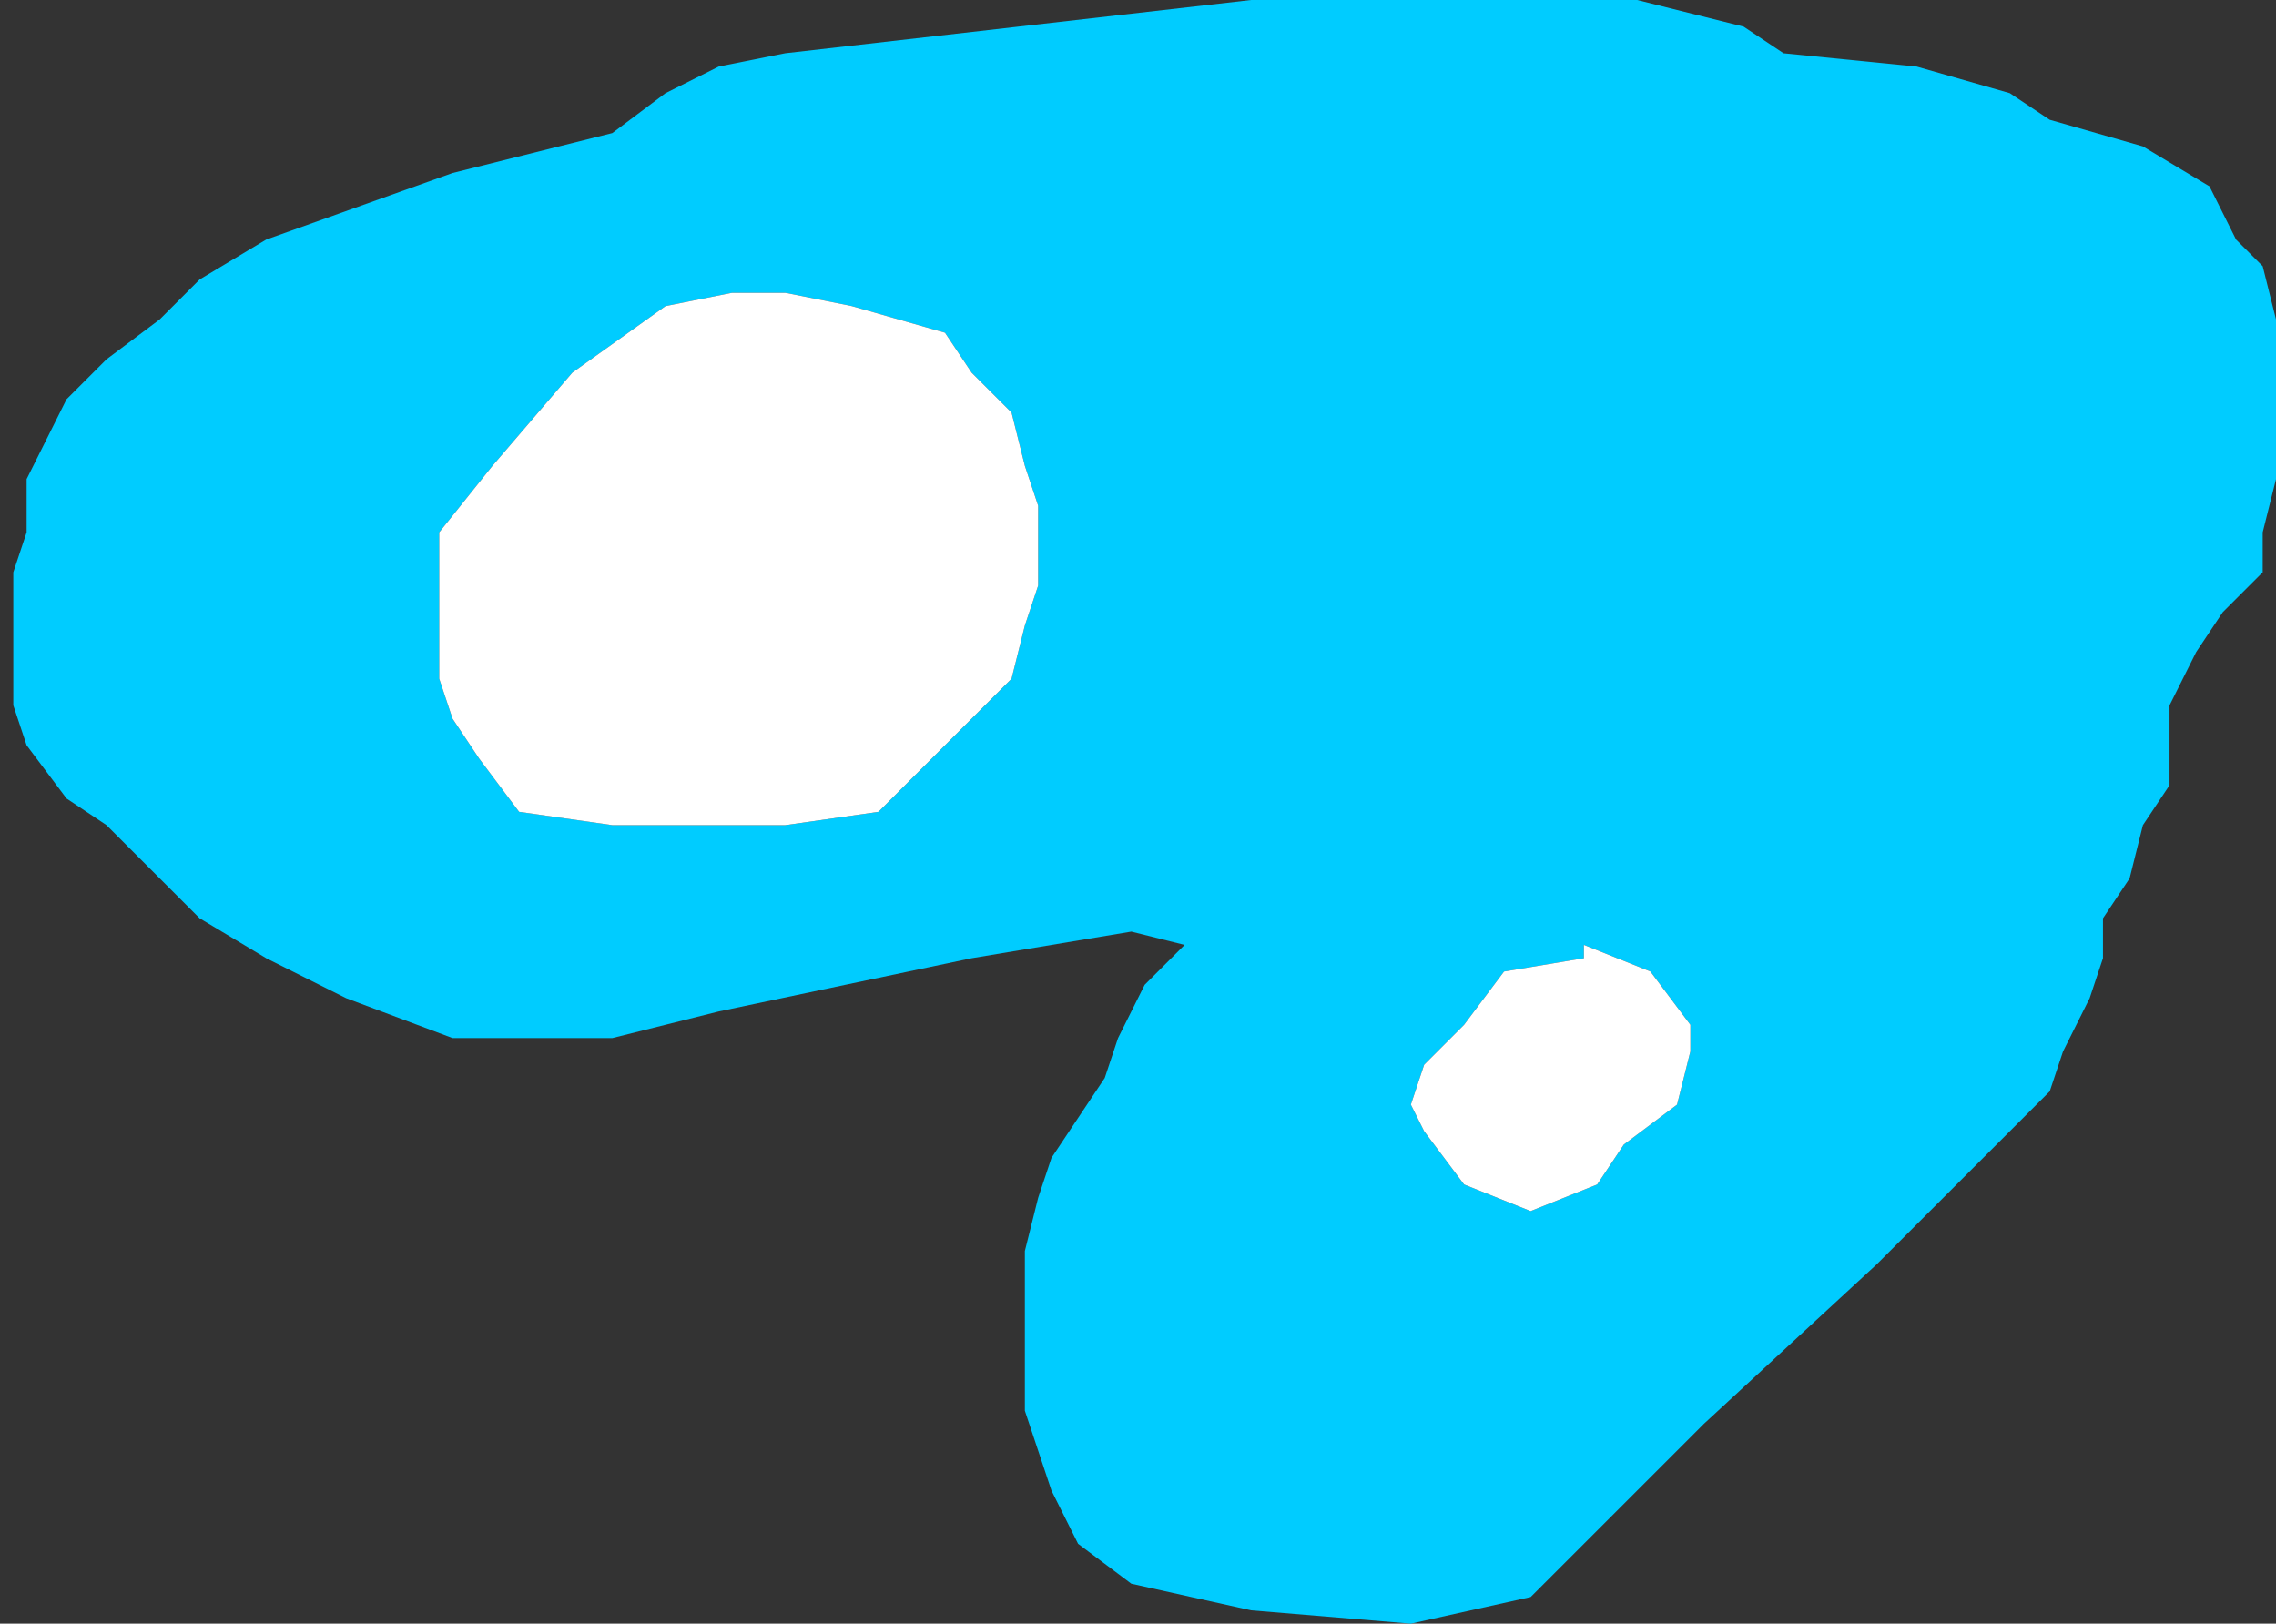
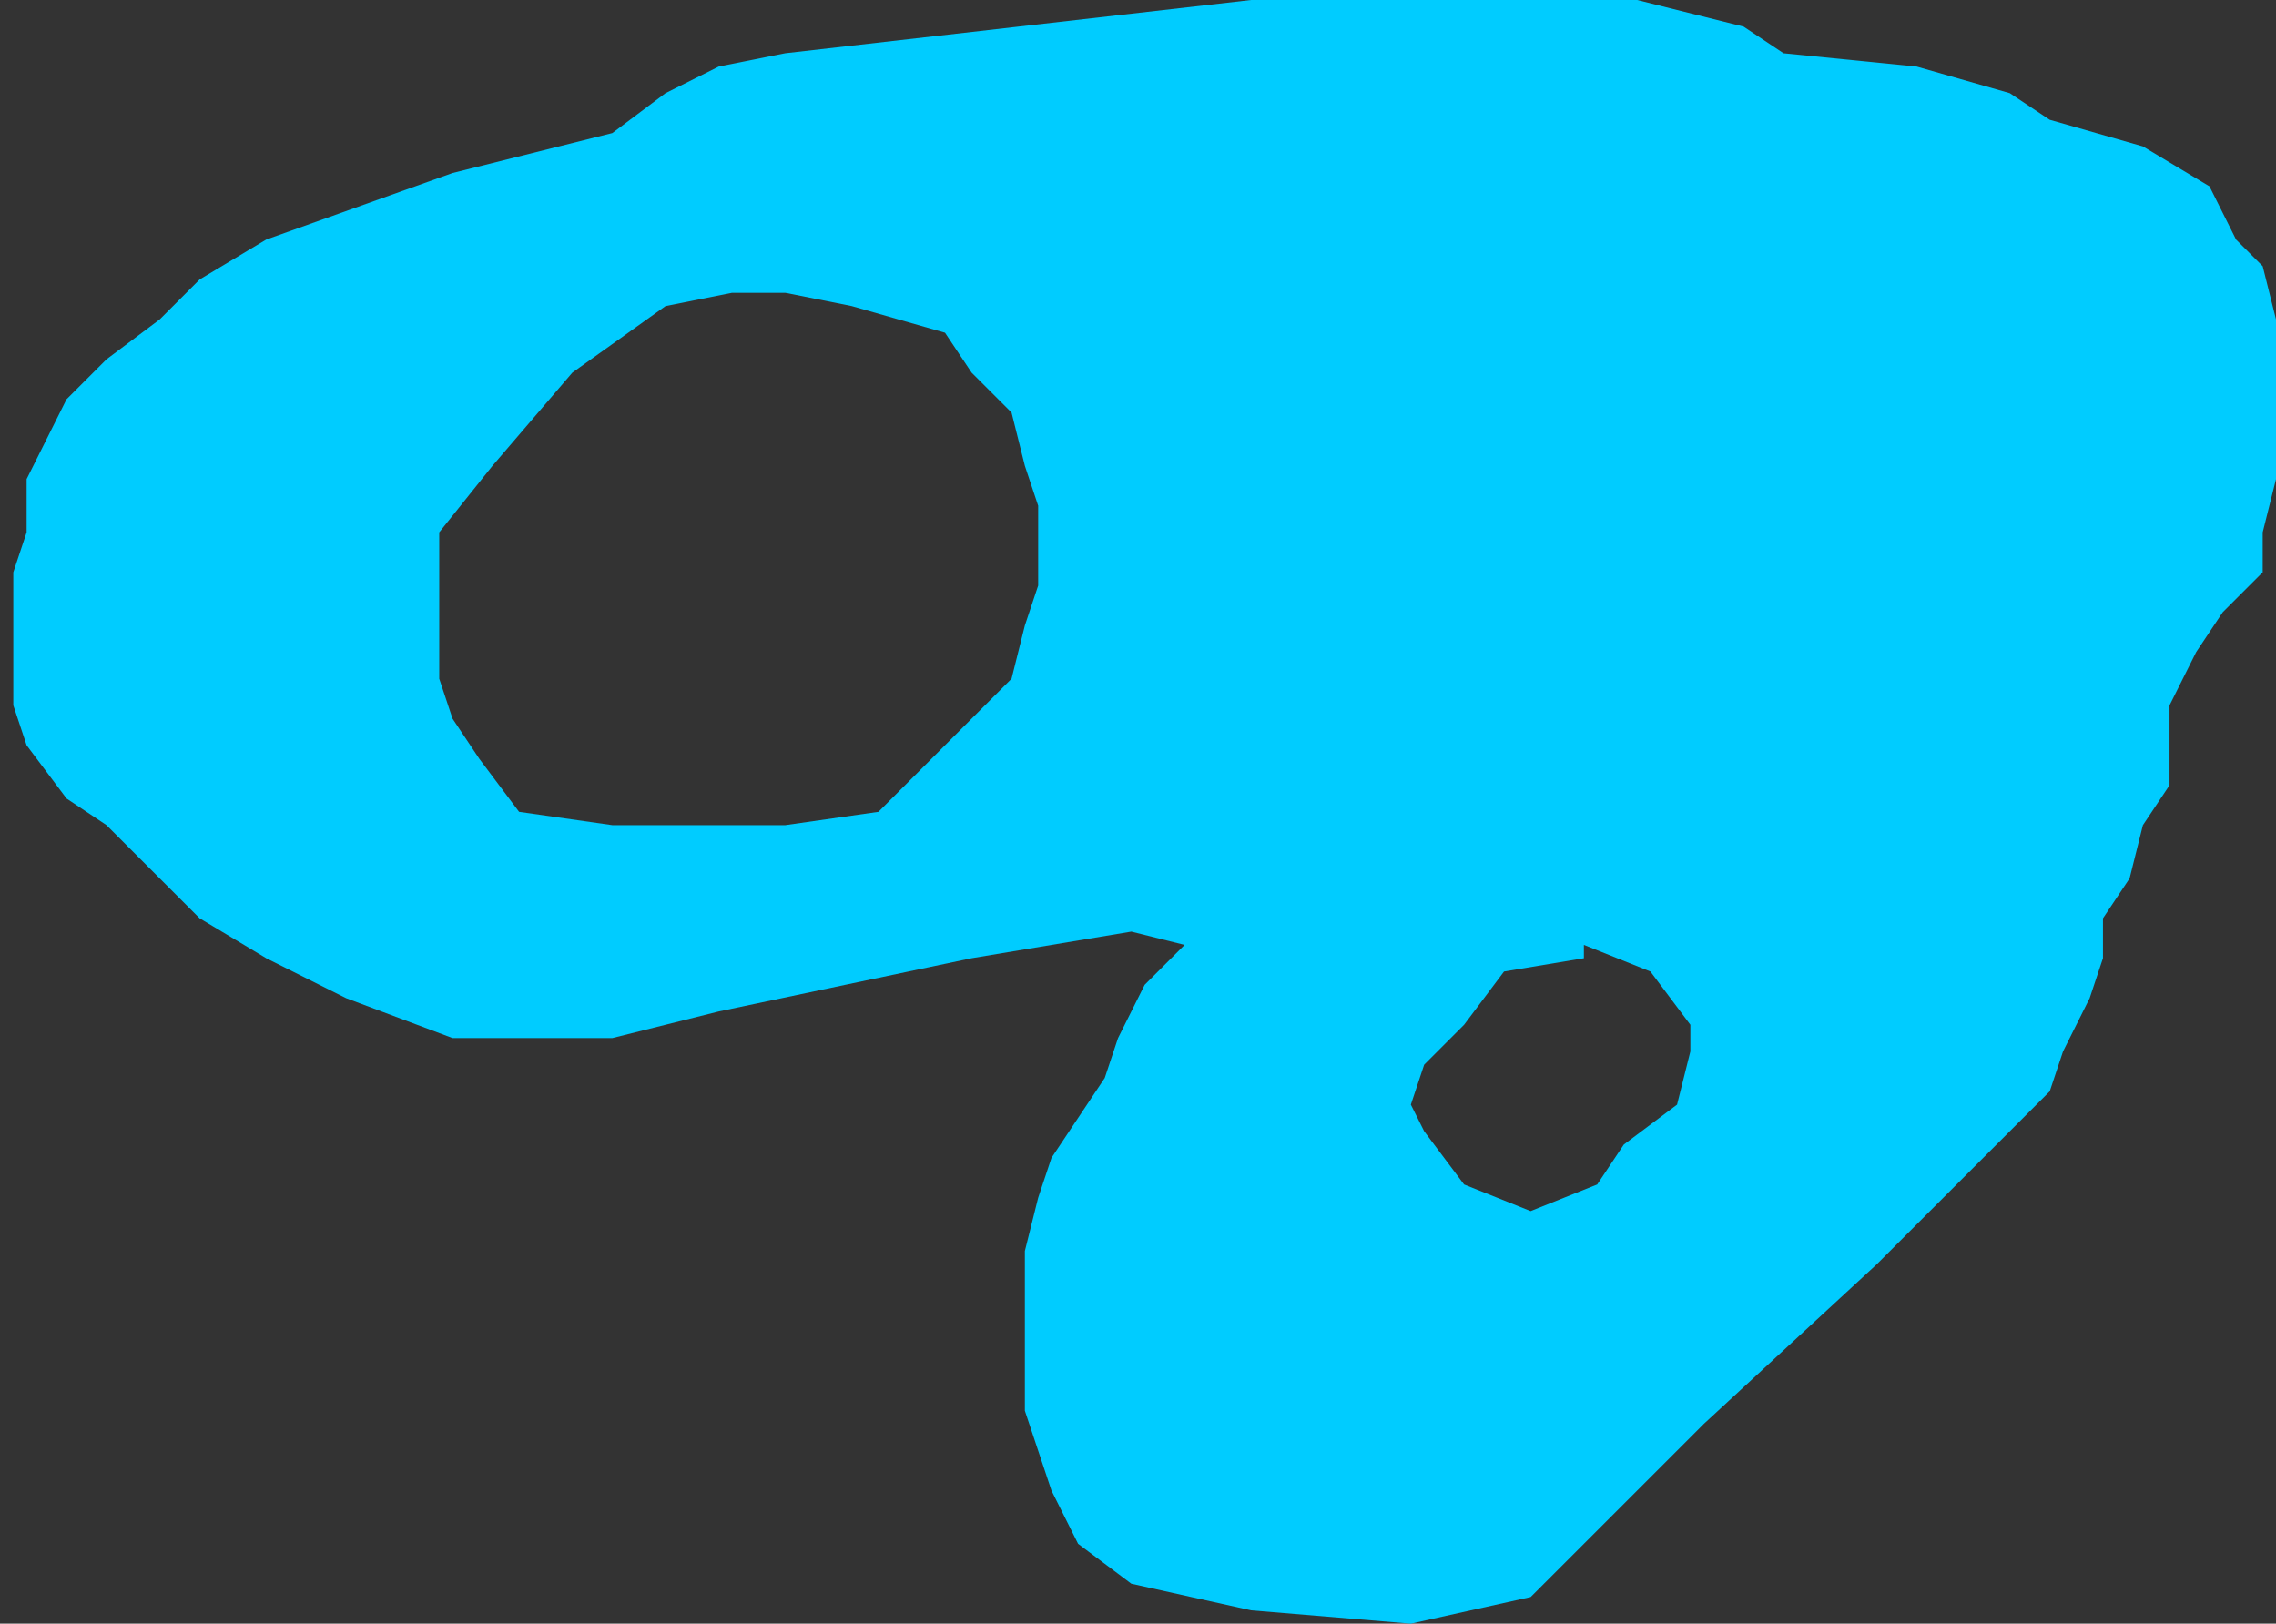
<svg xmlns="http://www.w3.org/2000/svg" height="6.1px" width="8.55px">
  <rect width="100%" height="100%" fill="#333333" stroke="none" />
  <g transform="matrix(1.0, 0.0, 0.0, 1.0, 8.6, -10.05)">
    <path d="M-8.0 11.25 L-7.85 11.1 -7.6 10.95 -6.9 10.7 -6.3 10.55 -6.1 10.4 -5.9 10.3 -5.65 10.25 -3.9 10.05 -2.45 10.05 -2.05 10.15 -1.9 10.25 -1.4 10.3 -1.05 10.4 -0.9 10.5 -0.55 10.6 -0.3 10.75 -0.2 10.95 -0.1 11.05 -0.05 11.25 -0.05 11.4 -0.05 11.55 -0.05 11.75 -0.05 11.85 -0.1 12.05 -0.1 12.2 -0.25 12.35 -0.35 12.5 -0.45 12.7 -0.45 12.9 -0.45 13.0 -0.55 13.15 -0.6 13.35 -0.7 13.5 -0.7 13.65 -0.75 13.8 -0.85 14.0 -0.9 14.15 -1.05 14.3 -1.55 14.8 -2.2 15.4 -2.85 16.05 -3.3 16.15 -3.9 16.1 -4.35 16.0 -4.55 15.85 -4.65 15.65 -4.7 15.5 -4.75 15.35 -4.75 15.2 -4.75 15.05 -4.75 14.85 -4.75 14.75 -4.7 14.55 -4.65 14.4 -4.55 14.25 -4.45 14.1 -4.4 13.95 -4.3 13.75 -4.15 13.6 -4.35 13.55 -4.95 13.65 -5.9 13.85 -6.3 13.95 -6.9 13.95 -7.3 13.8 -7.6 13.65 -7.85 13.5 -8.0 13.35 -8.2 13.15 -8.35 13.05 -8.5 12.85 -8.55 12.7 -8.55 12.5 -8.55 12.35 -8.55 12.2 -8.5 12.05 -8.5 11.85 -8.45 11.75 -8.35 11.55 -8.2 11.4 -8.0 11.25 M-2.25 13.9 L-2.4 13.7 -2.65 13.6 -2.65 13.65 -2.95 13.7 -3.1 13.9 -3.25 14.05 -3.3 14.2 -3.25 14.3 -3.1 14.5 -2.85 14.6 -2.6 14.5 -2.5 14.35 -2.3 14.2 -2.25 14.0 -2.25 13.9 M-6.75 11.8 L-6.95 12.05 -6.95 12.25 -6.95 12.4 -6.95 12.6 -6.9 12.75 -6.8 12.9 -6.65 13.1 -6.3 13.15 -5.65 13.15 -5.3 13.1 -5.1 12.9 -4.95 12.75 -4.8 12.6 -4.75 12.4 -4.7 12.25 -4.7 12.05 -4.7 11.95 -4.75 11.8 -4.8 11.6 -4.95 11.45 -5.05 11.3 -5.4 11.2 -5.65 11.15 -5.85 11.15 -6.1 11.2 -6.45 11.45 -6.75 11.8" fill="#00ccff" fill-rule="evenodd" stroke="none" />
-     <path d="M-6.75 11.8 L-6.45 11.45 -6.1 11.2 -5.85 11.15 -5.65 11.15 -5.4 11.2 -5.05 11.3 -4.95 11.45 -4.8 11.6 -4.75 11.8 -4.7 11.95 -4.7 12.05 -4.7 12.25 -4.75 12.4 -4.8 12.6 -4.95 12.75 -5.1 12.9 -5.3 13.1 -5.65 13.15 -6.3 13.15 -6.65 13.1 -6.8 12.9 -6.9 12.75 -6.95 12.6 -6.95 12.4 -6.95 12.25 -6.95 12.05 -6.75 11.8 M-2.25 13.9 L-2.25 14.0 -2.3 14.2 -2.5 14.35 -2.6 14.5 -2.85 14.6 -3.1 14.5 -3.25 14.3 -3.3 14.2 -3.25 14.05 -3.1 13.9 -2.95 13.7 -2.65 13.65 -2.65 13.6 -2.4 13.7 -2.25 13.9" fill="#ffffff" fill-rule="evenodd" stroke="none" />
  </g>
</svg>